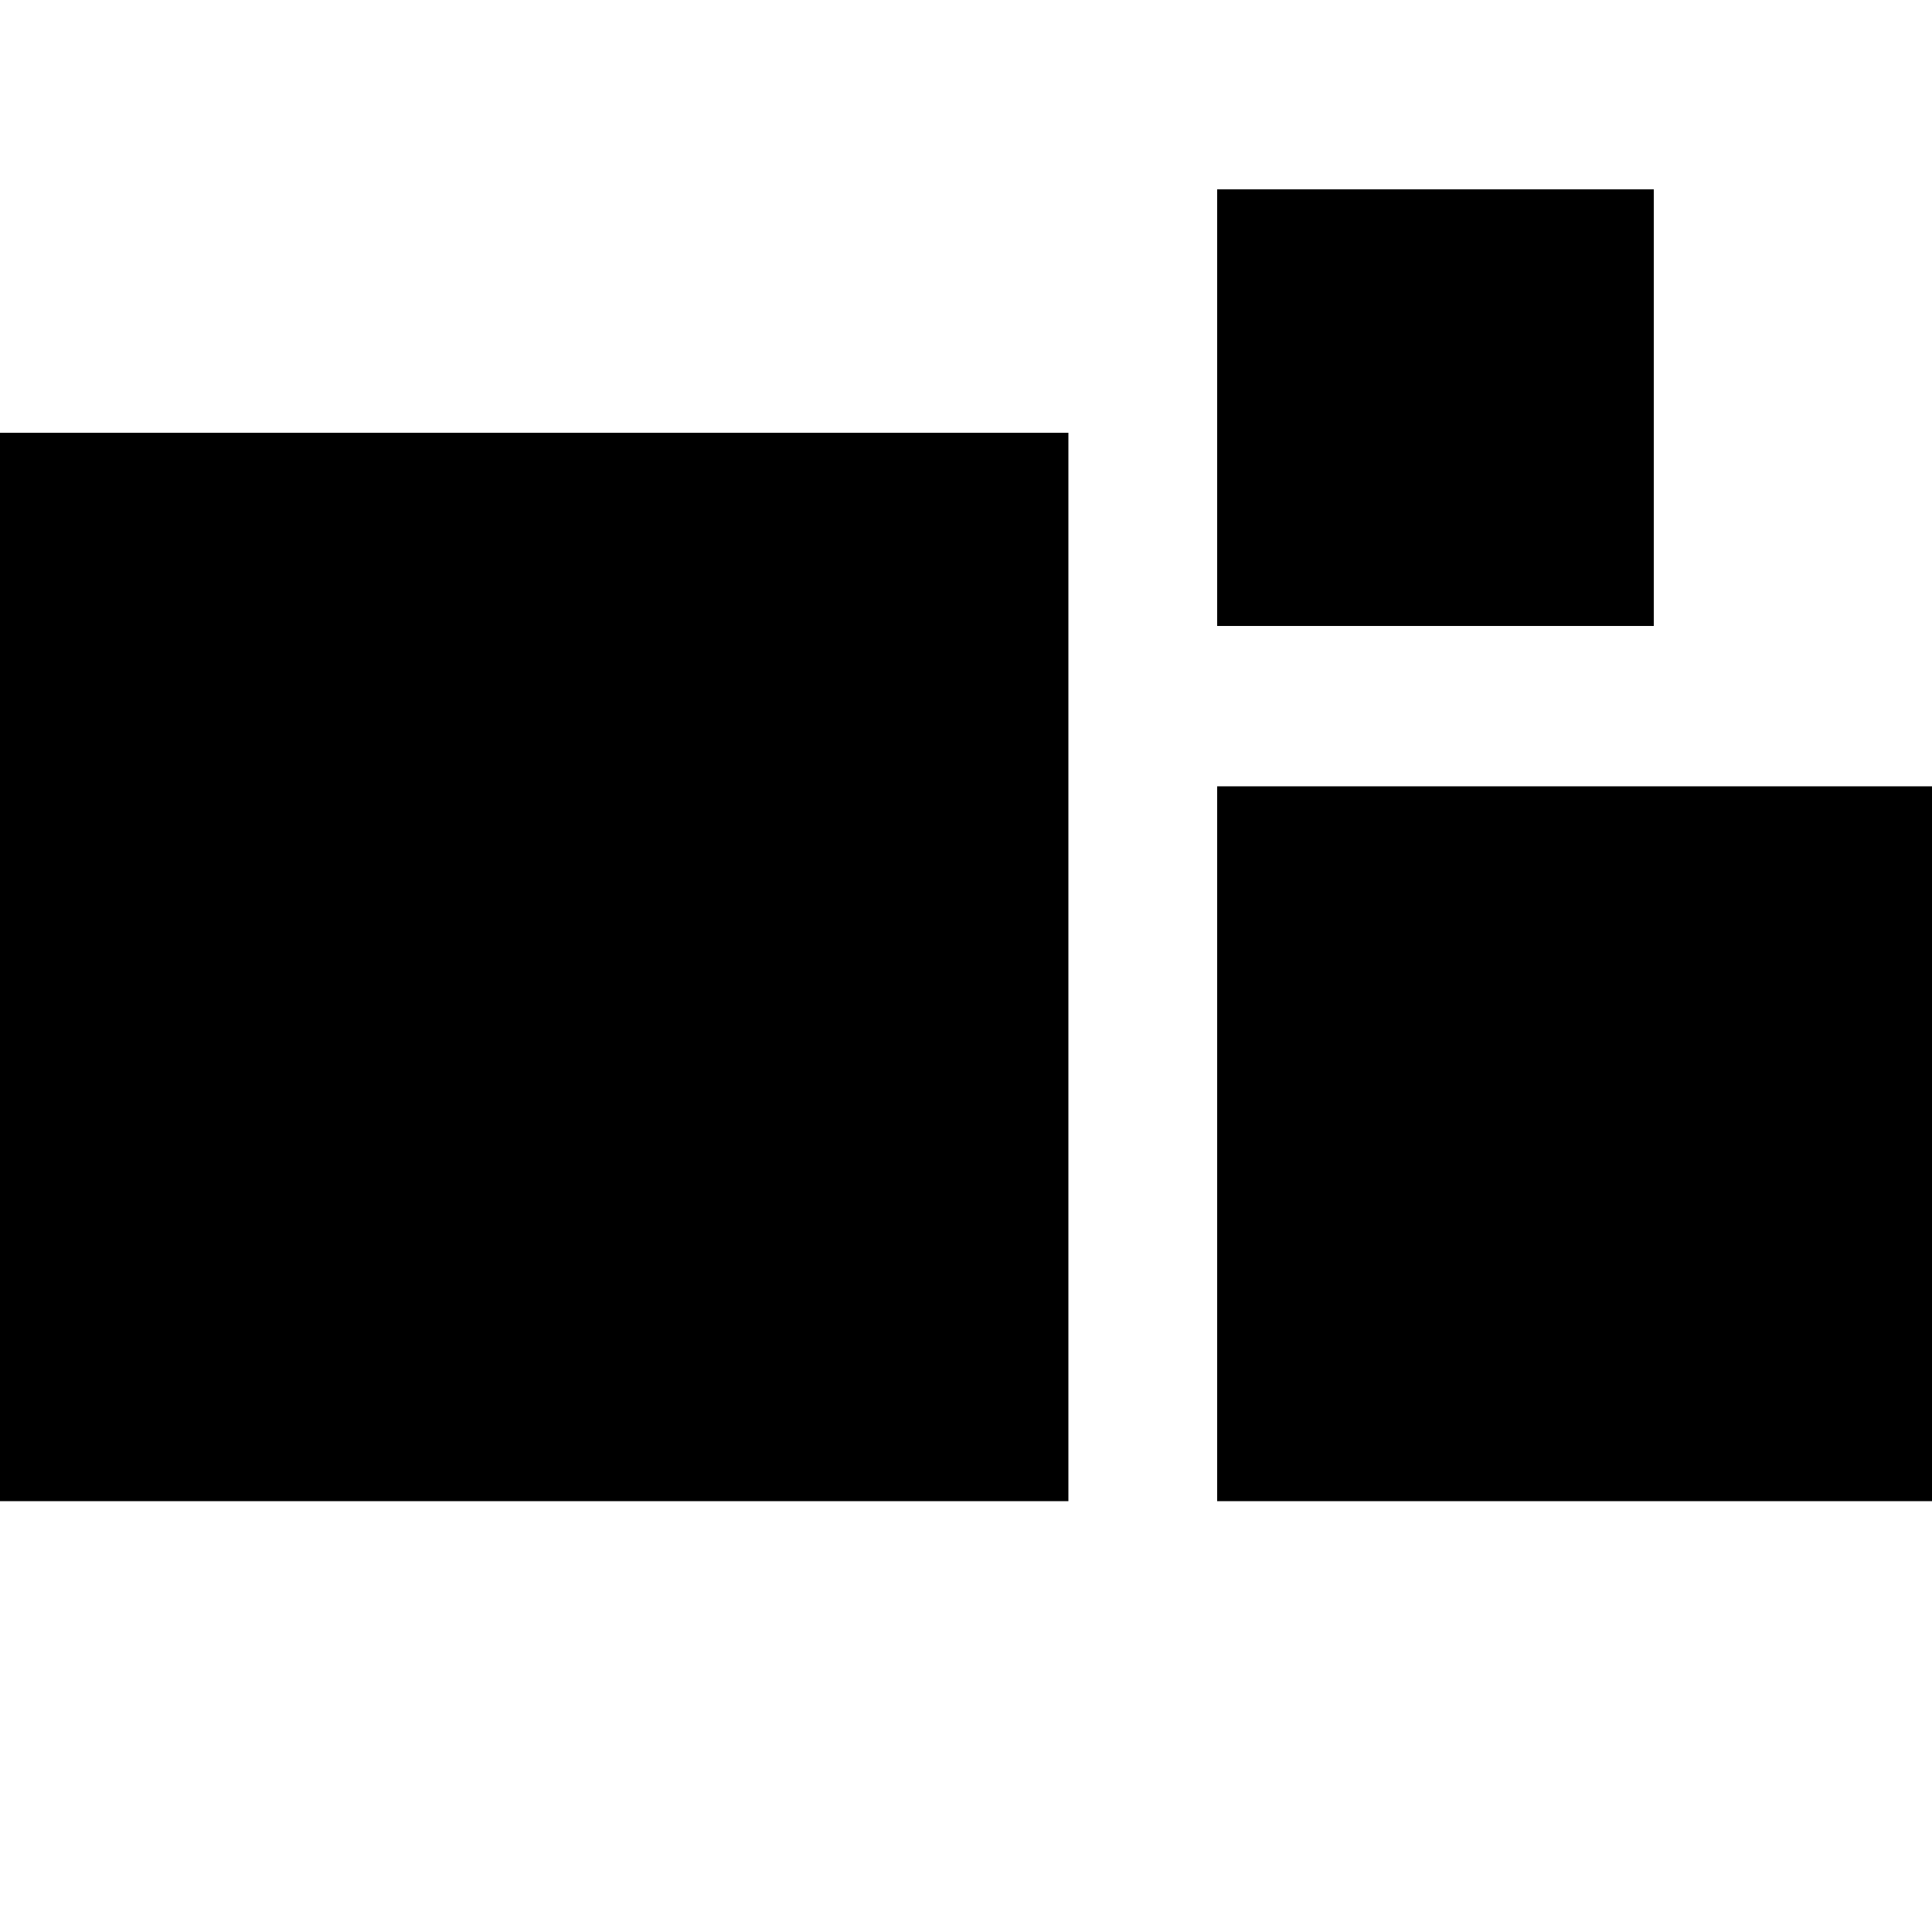
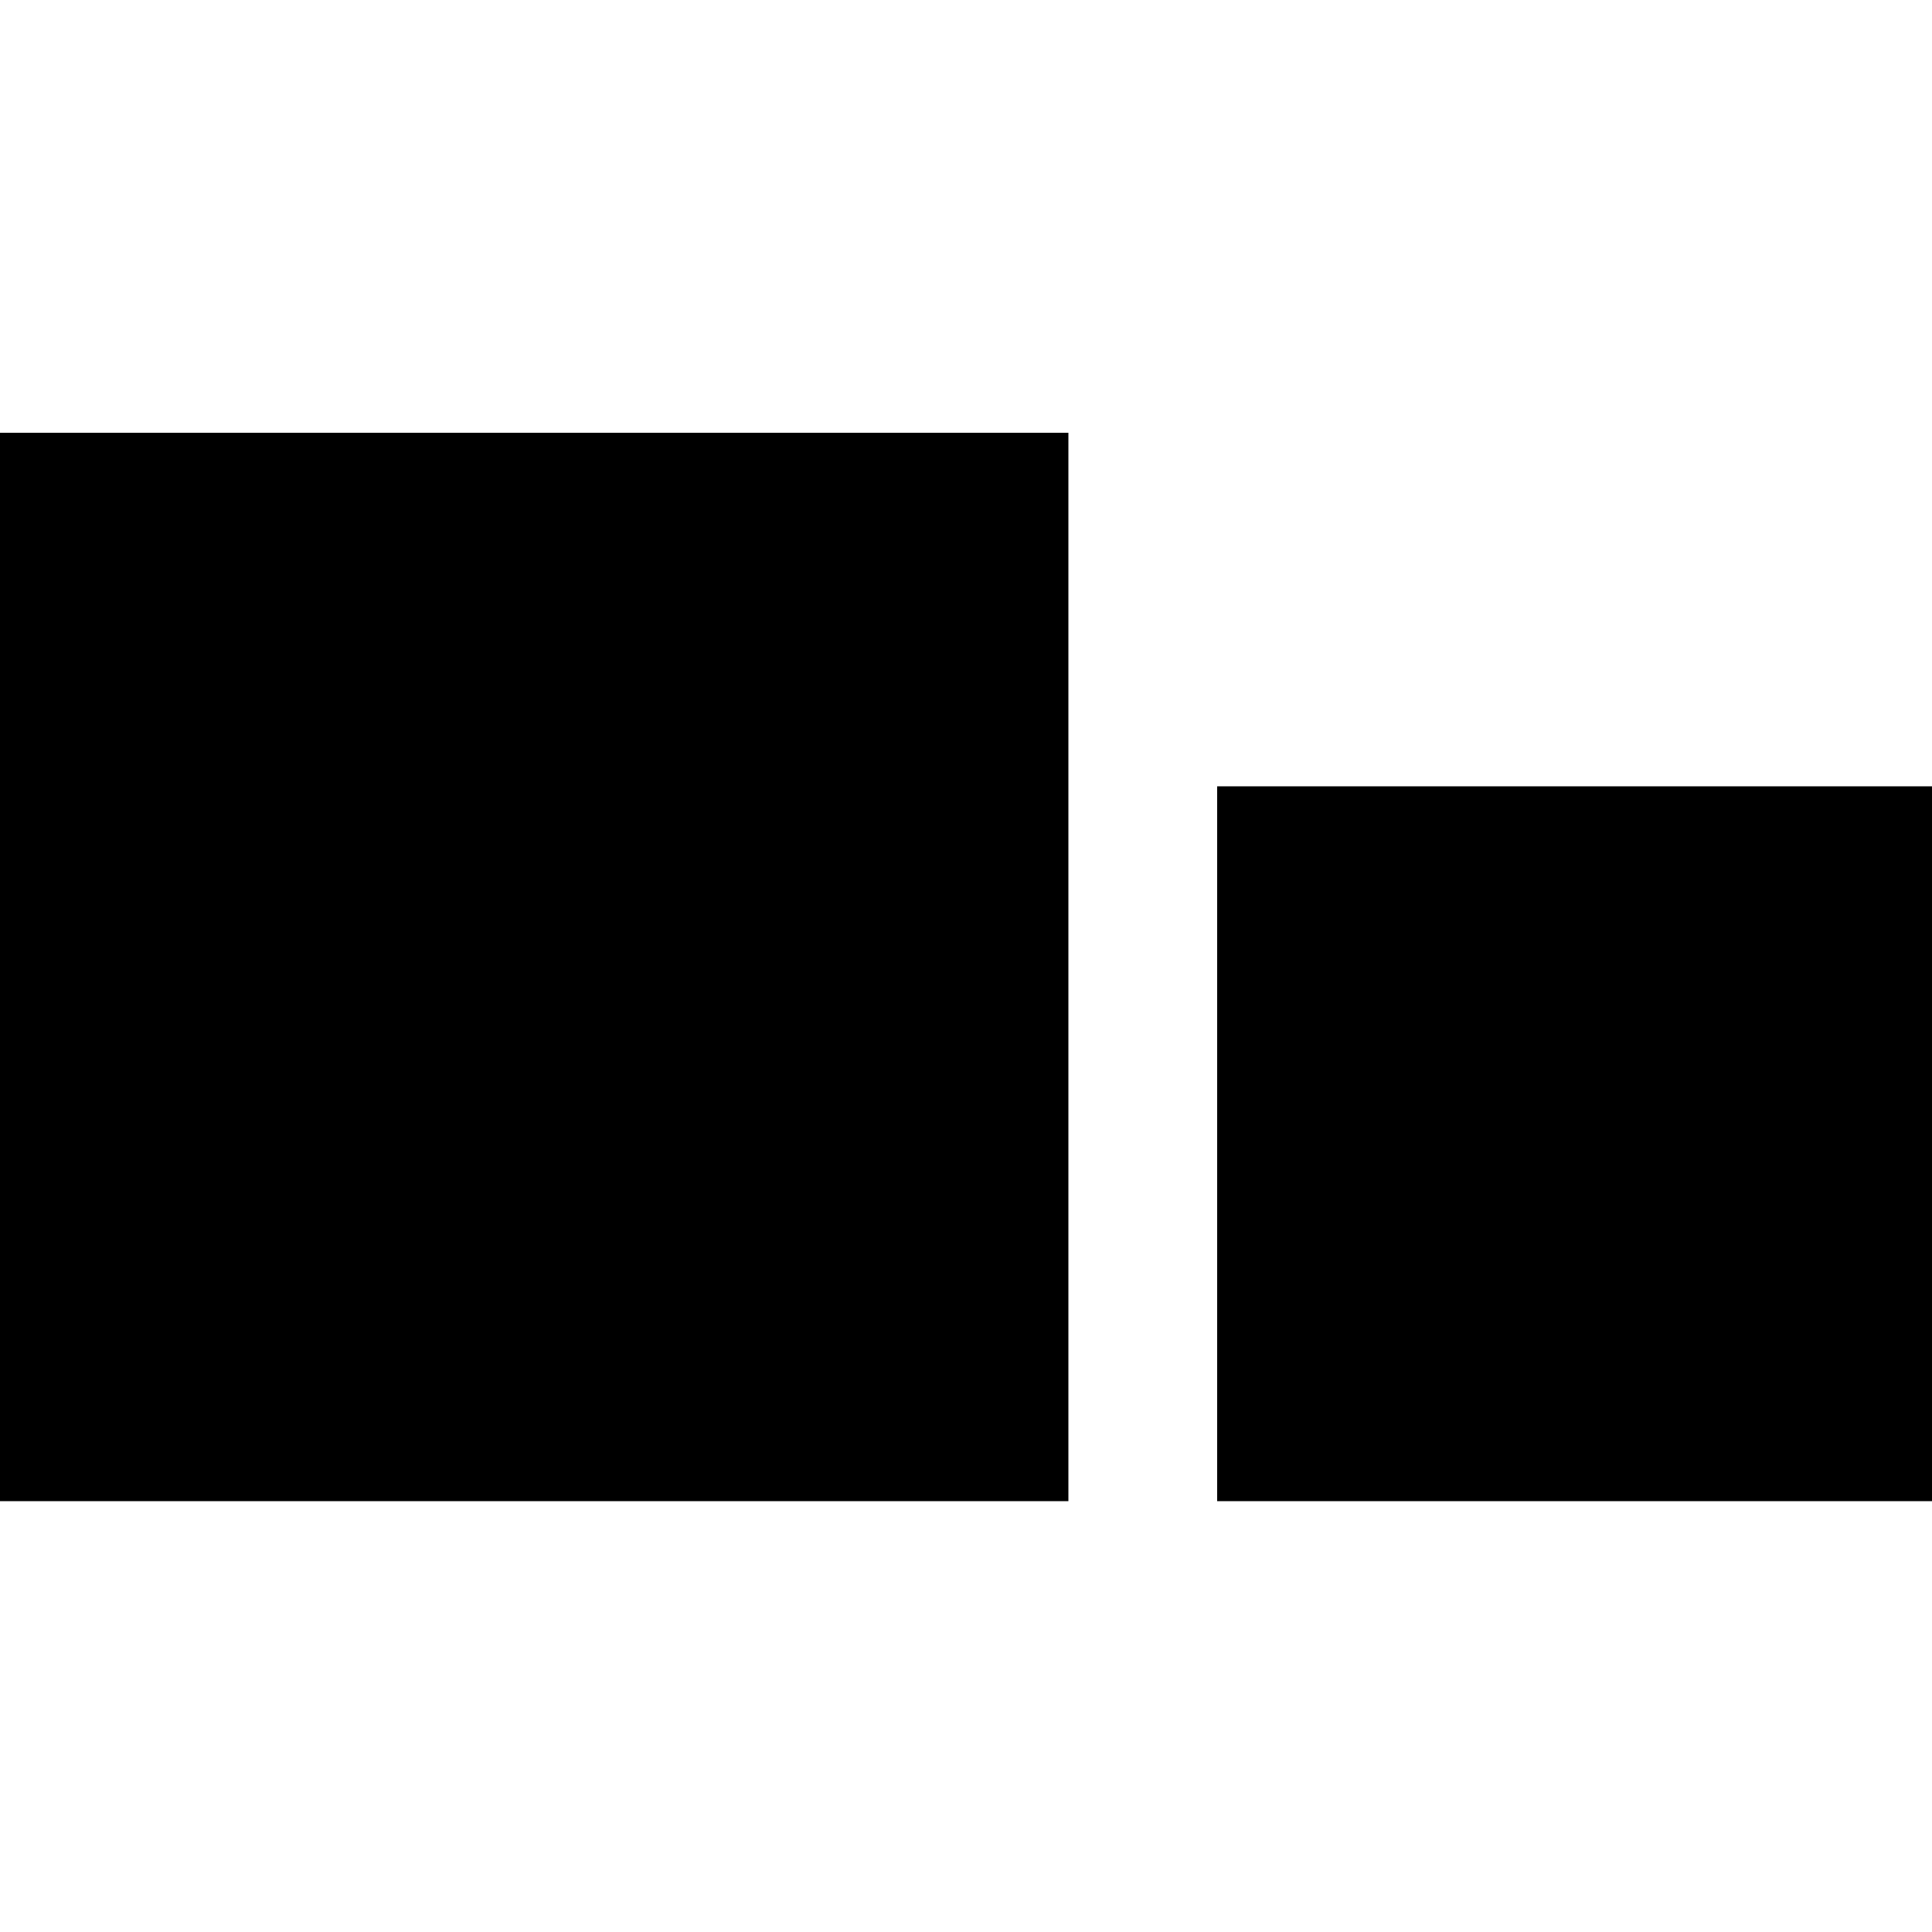
<svg xmlns="http://www.w3.org/2000/svg" version="1.0" id="Livello_1" x="0px" y="0px" viewBox="0 0 100 100" style="enable-background:new 0 0 100 100;" xml:space="preserve">
  <g>
    <rect y="22.4" width="55.3" height="55.3" />
    <rect x="63" y="40.7" width="37" height="37" />
-     <rect x="63" y="9.8" width="22.6" height="22.6" />
  </g>
</svg>